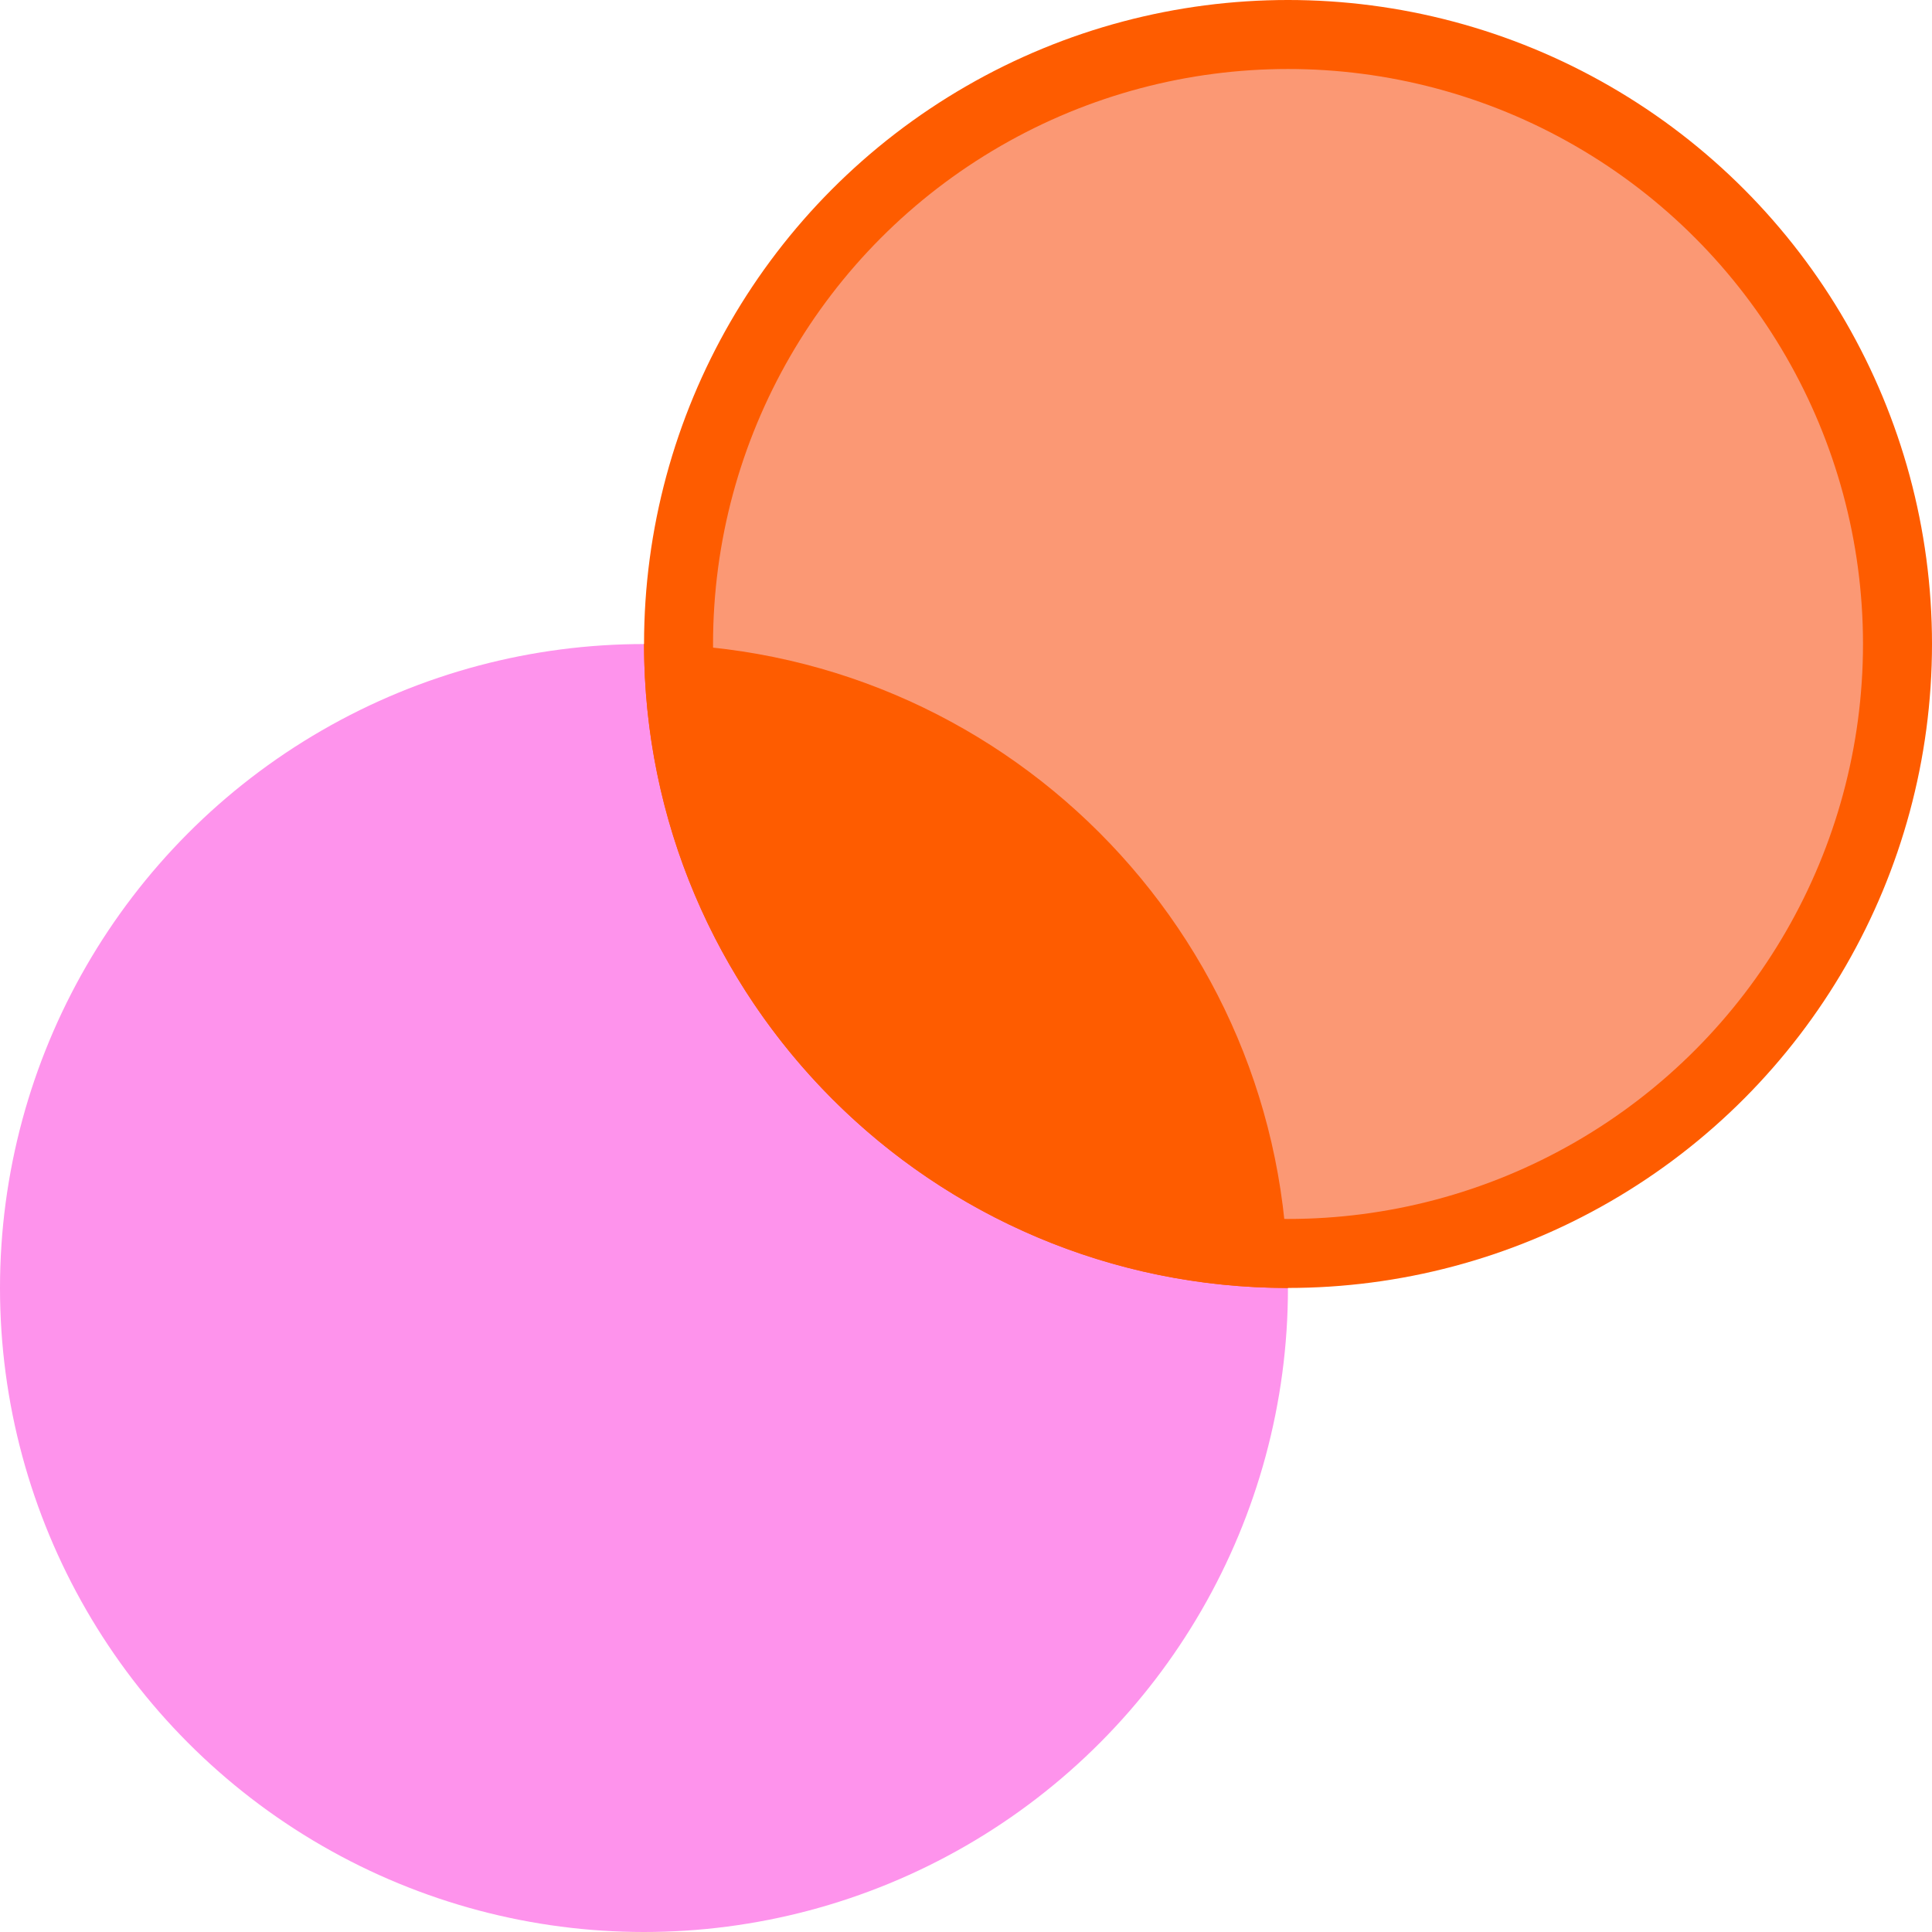
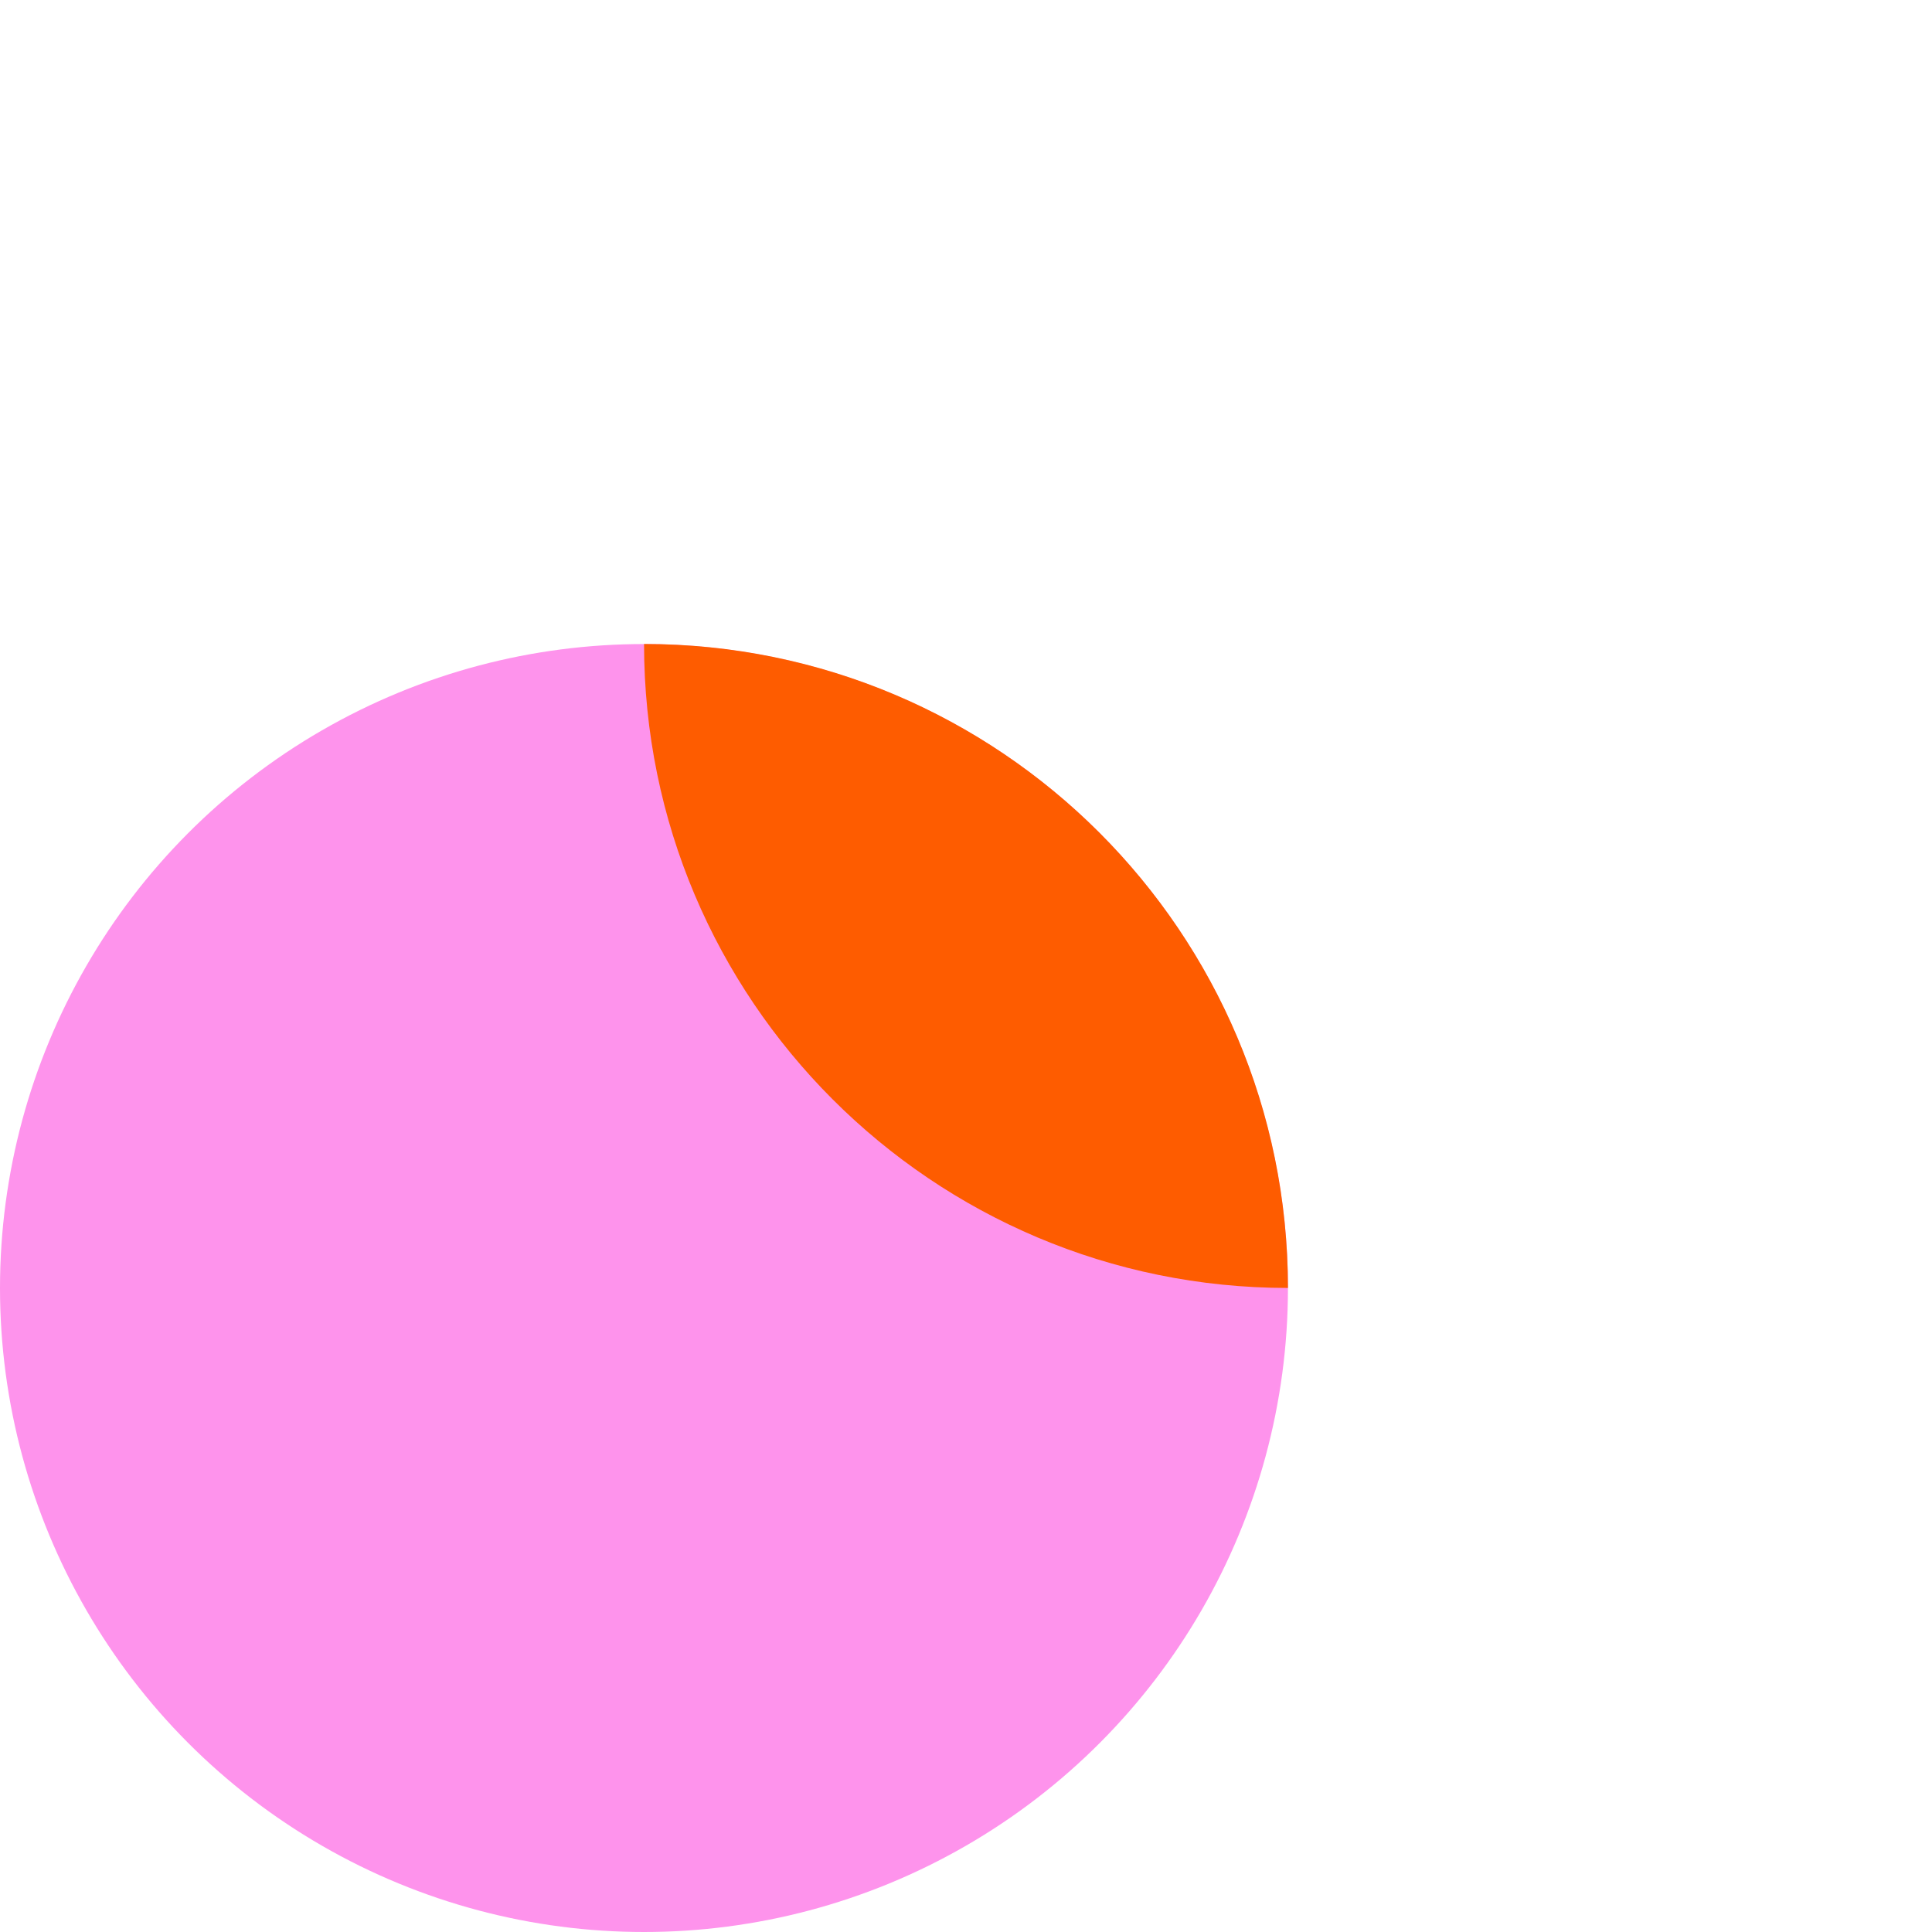
<svg xmlns="http://www.w3.org/2000/svg" width="28" height="28" viewBox="0 0 28 28" fill="none">
  <circle cx="9.333" cy="18.667" r="9.333" fill="#FE93EC" />
-   <circle cx="18.667" cy="9.333" r="8.833" fill="#FB9874" stroke="#FE5C00" />
  <path d="M9.334 9.333C14.488 9.333 18.666 13.512 18.666 18.666C13.512 18.666 9.334 14.488 9.334 9.333Z" fill="#FE5C00" />
</svg>